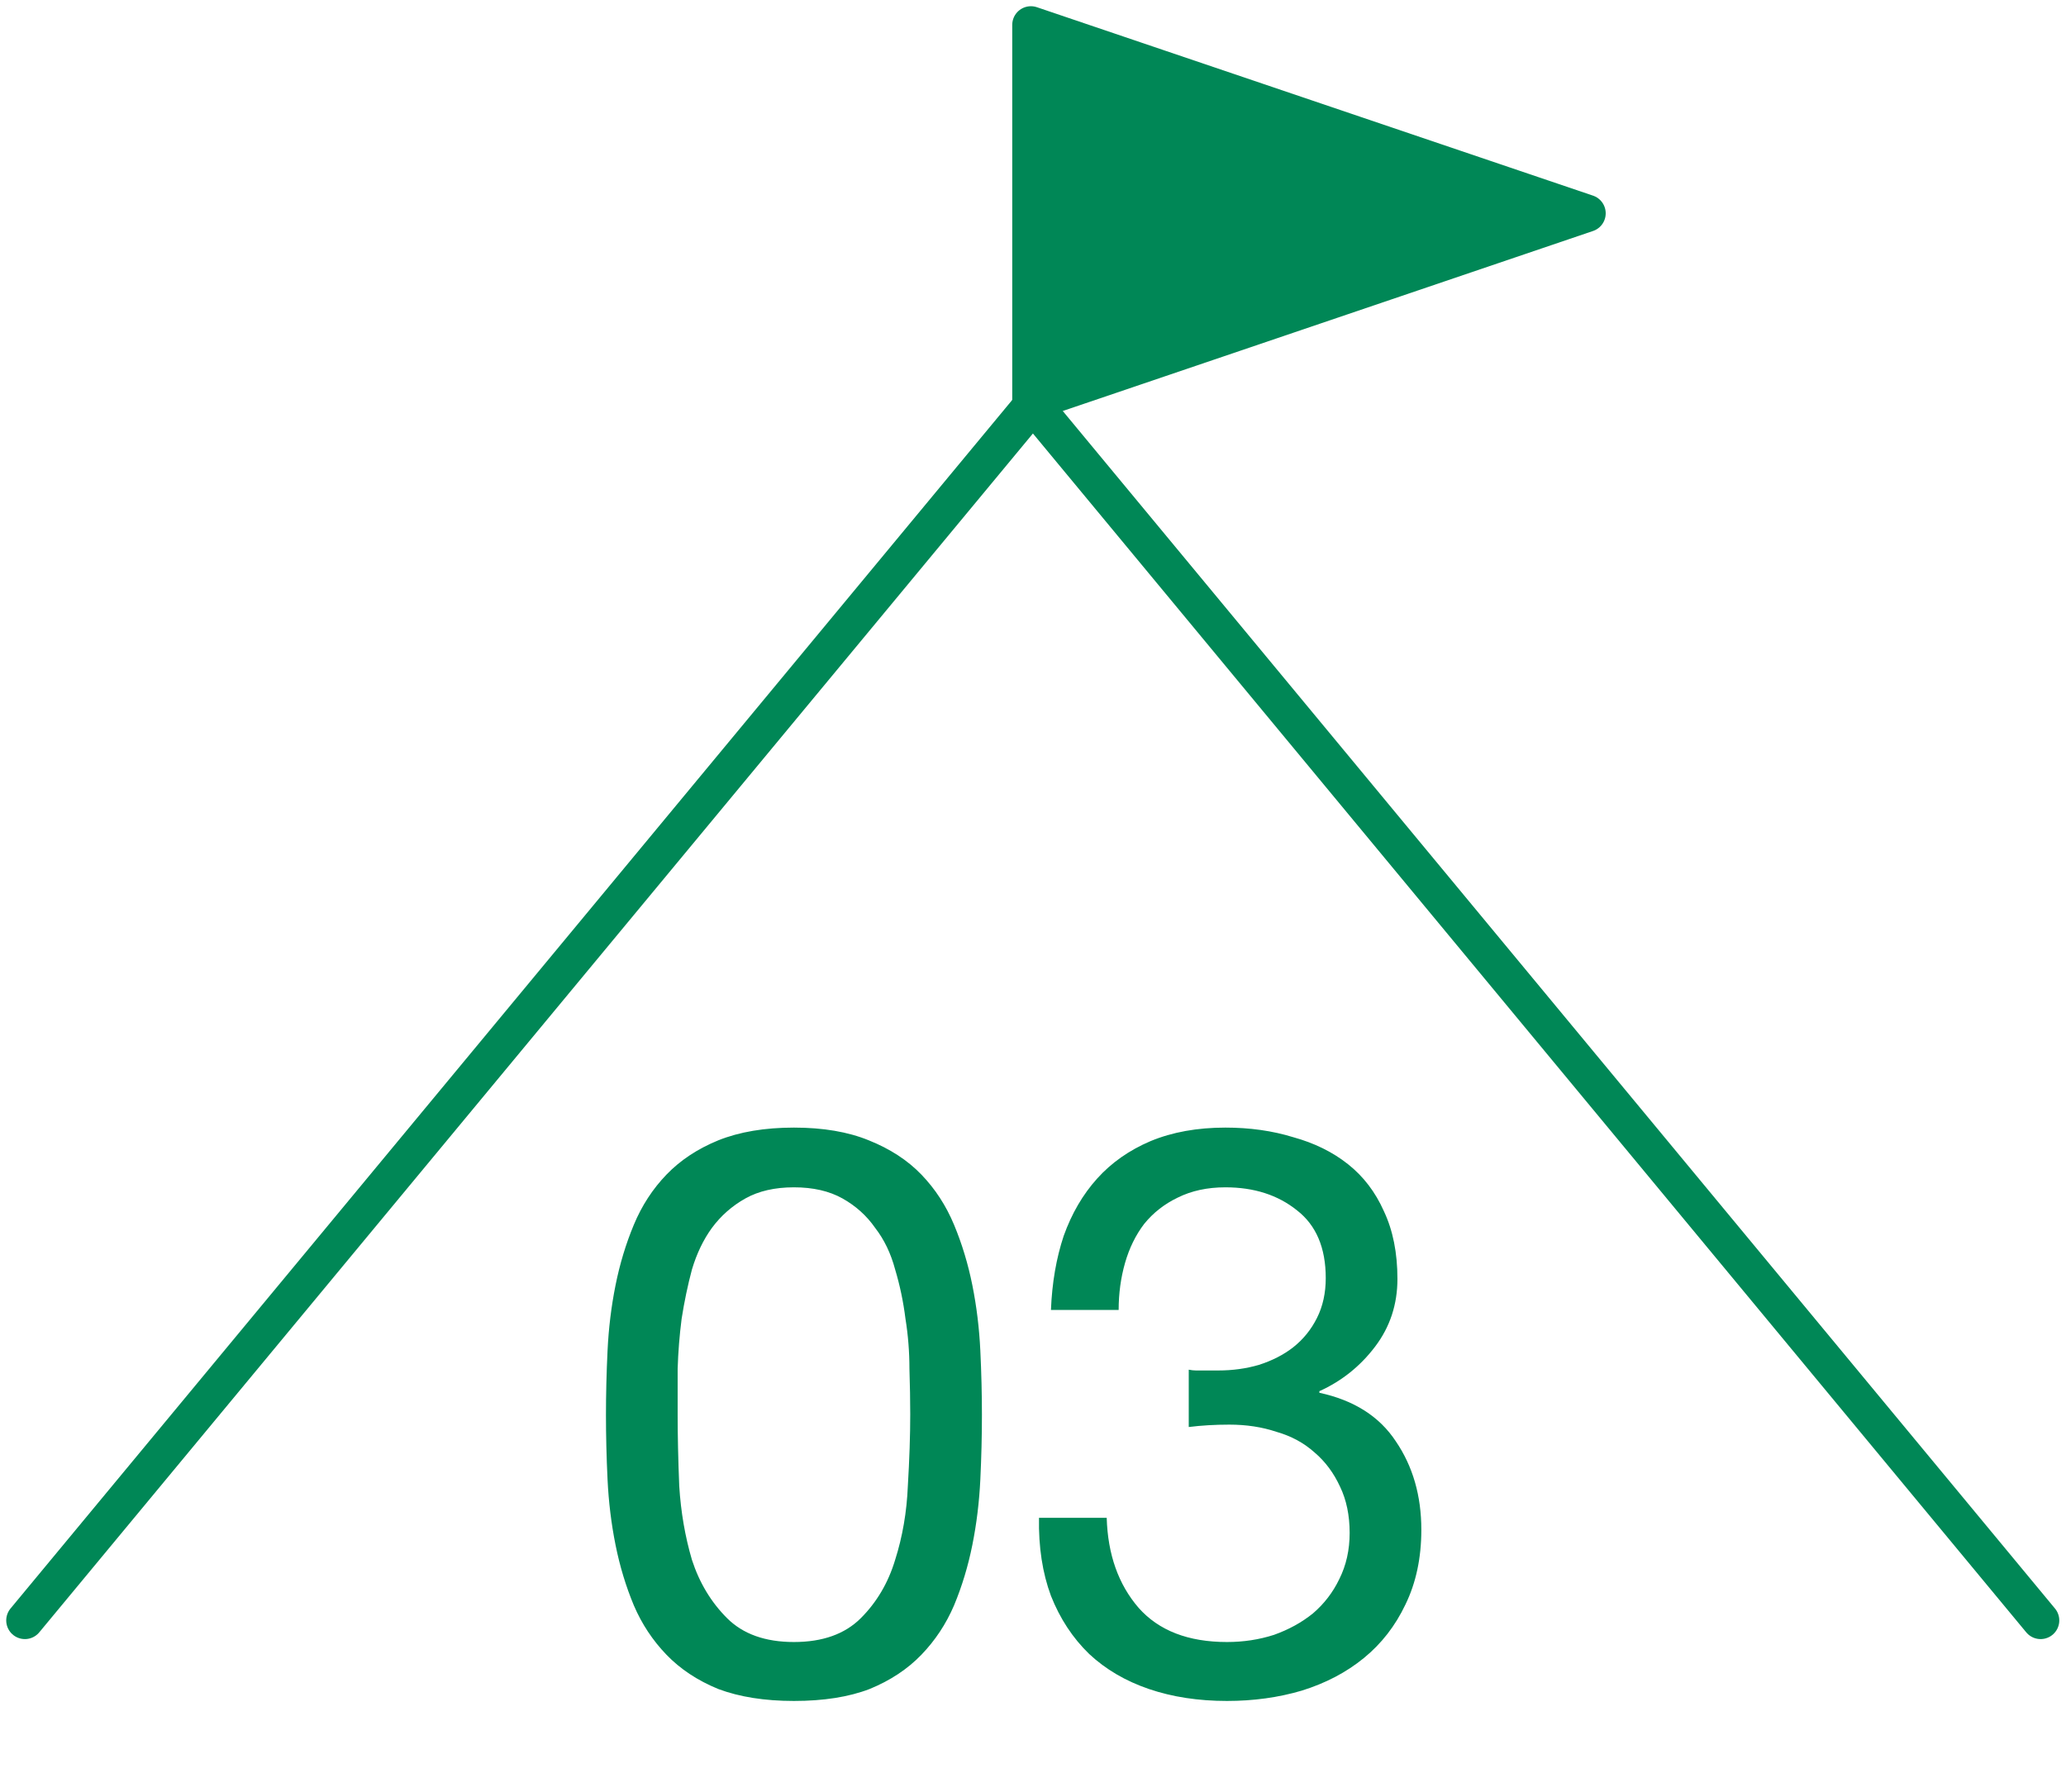
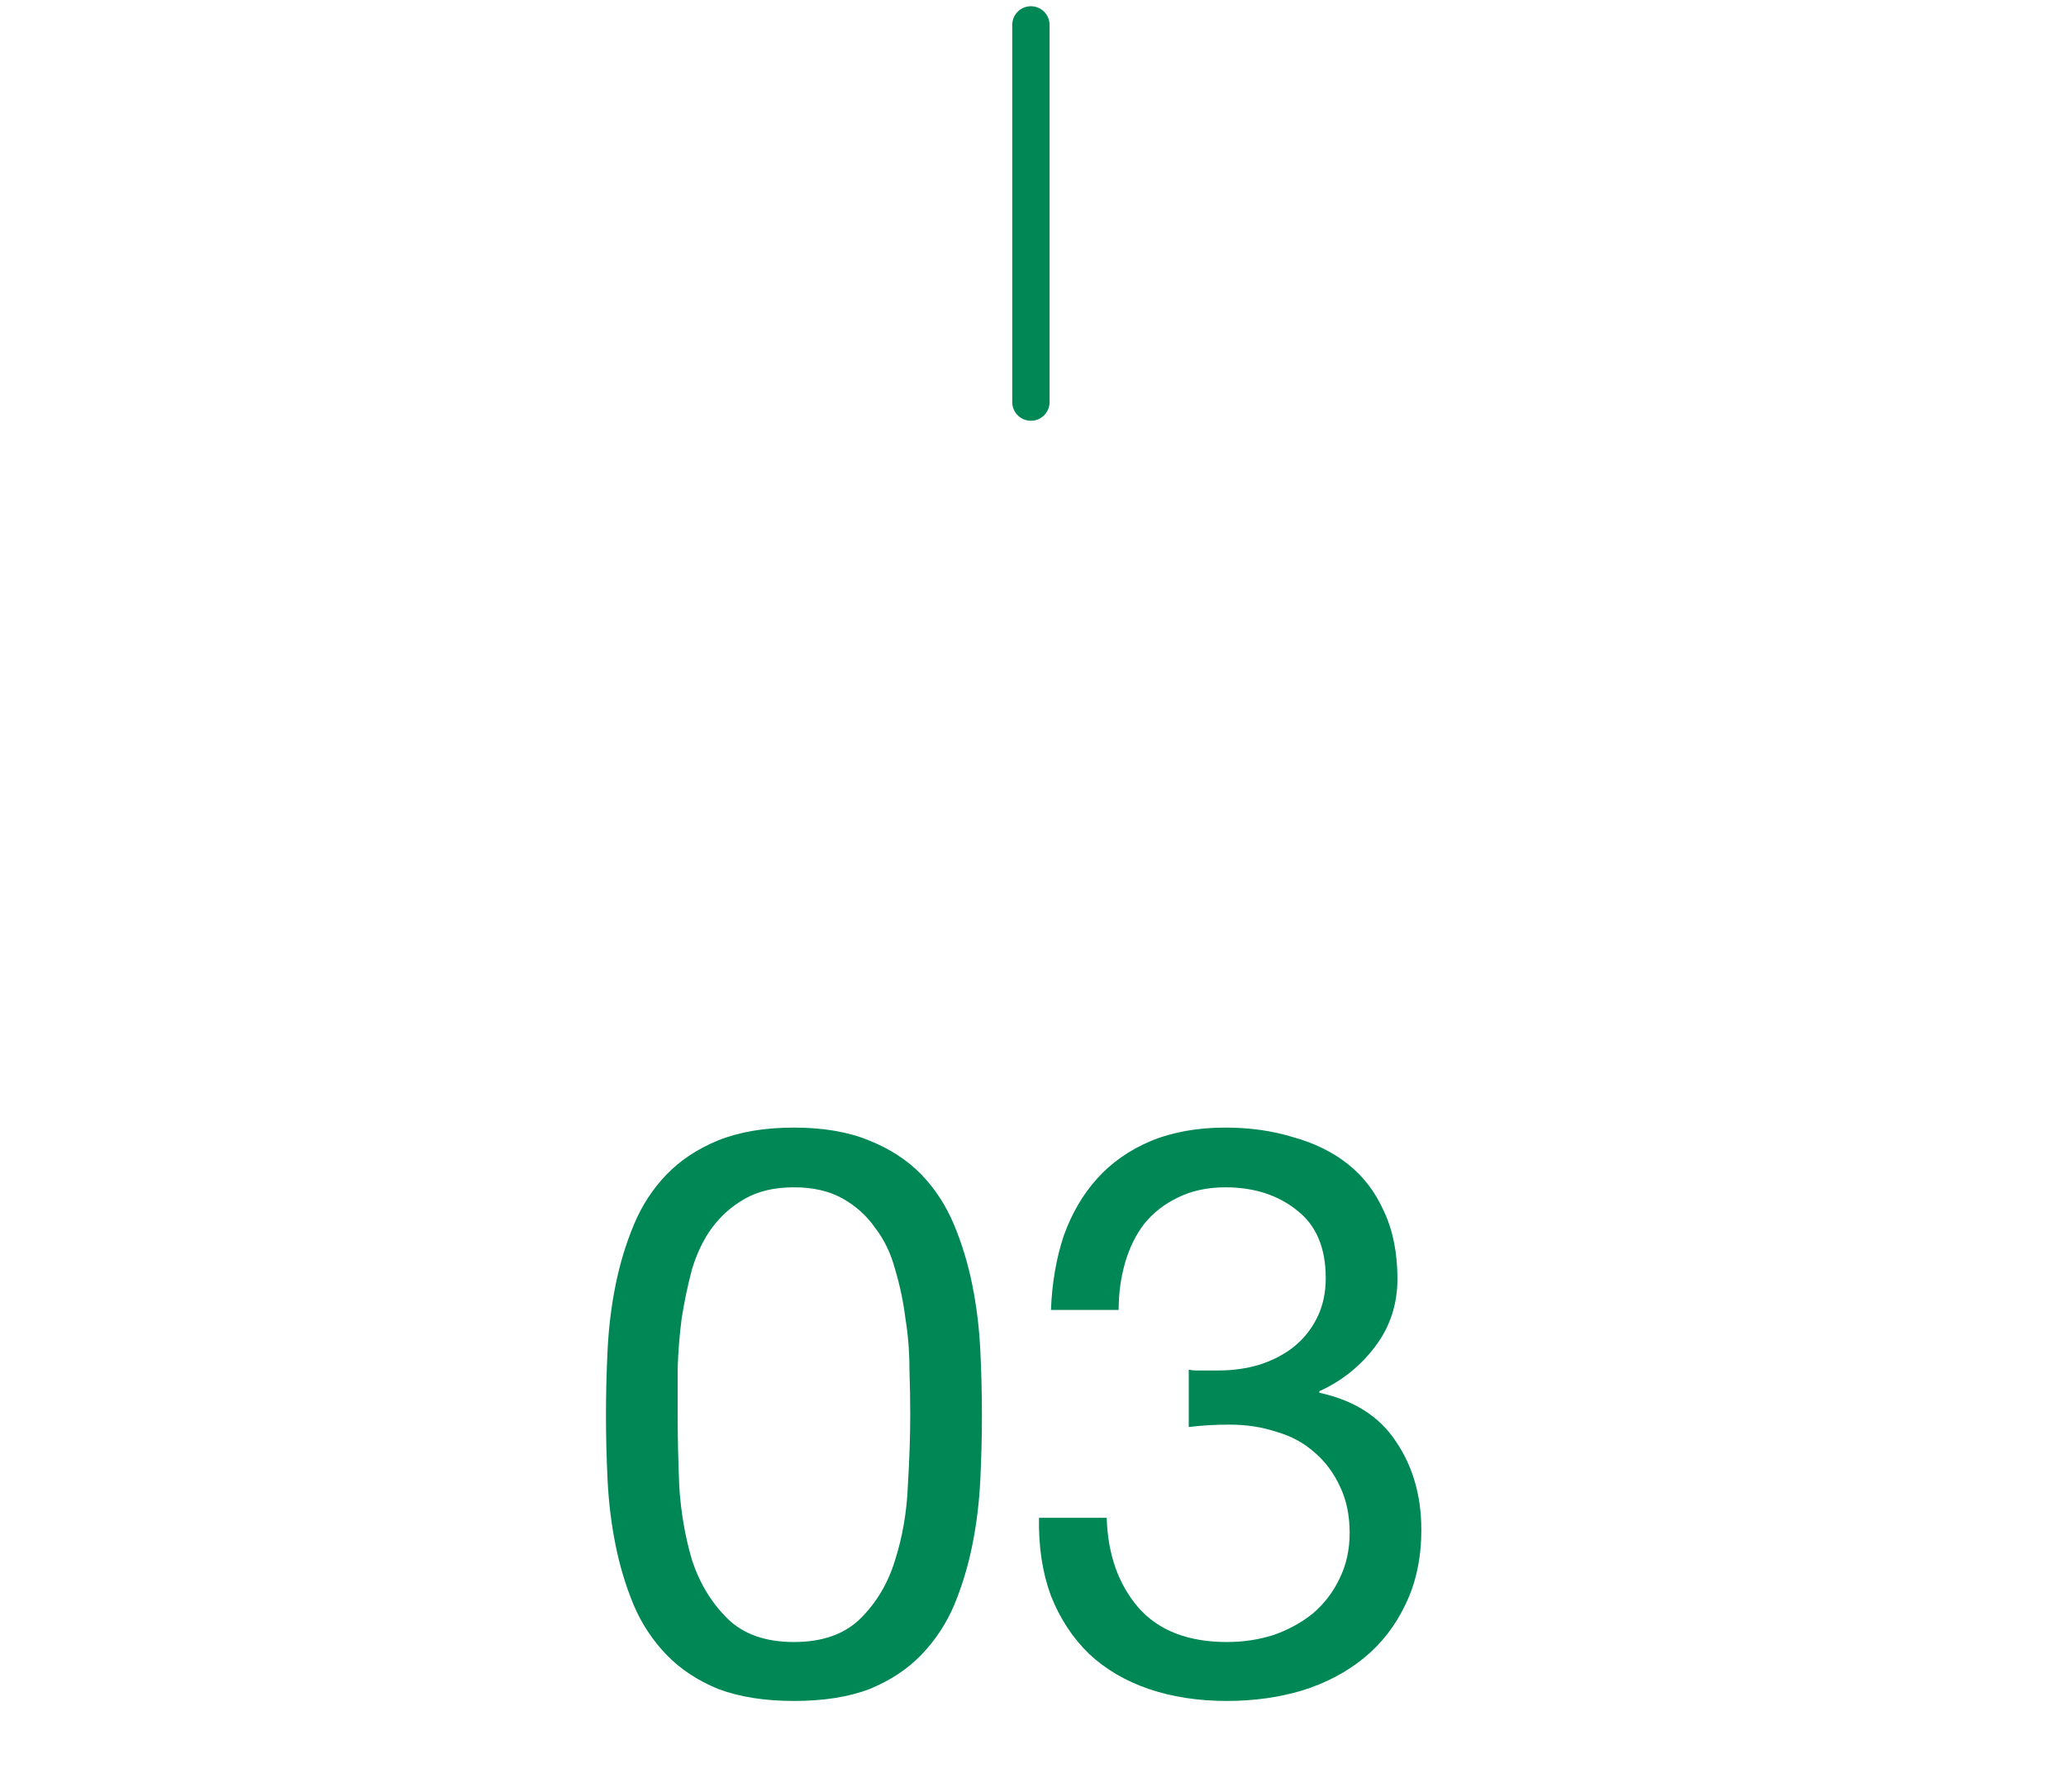
<svg xmlns="http://www.w3.org/2000/svg" width="83" height="72" viewBox="0 0 83 72" fill="none">
  <path d="M27.224 56.832C27.224 57.685 27.245 58.645 27.288 59.712C27.352 60.757 27.523 61.749 27.8 62.688C28.099 63.605 28.568 64.384 29.208 65.024C29.848 65.664 30.744 65.984 31.896 65.984C33.048 65.984 33.944 65.664 34.584 65.024C35.224 64.384 35.683 63.605 35.96 62.688C36.259 61.749 36.429 60.757 36.472 59.712C36.536 58.645 36.568 57.685 36.568 56.832C36.568 56.277 36.557 55.669 36.536 55.008C36.536 54.325 36.483 53.653 36.376 52.992C36.291 52.309 36.152 51.648 35.96 51.008C35.789 50.368 35.523 49.813 35.16 49.344C34.819 48.853 34.381 48.459 33.848 48.16C33.315 47.861 32.664 47.712 31.896 47.712C31.128 47.712 30.477 47.861 29.944 48.16C29.411 48.459 28.963 48.853 28.6 49.344C28.259 49.813 27.992 50.368 27.8 51.008C27.629 51.648 27.491 52.309 27.384 52.992C27.299 53.653 27.245 54.325 27.224 55.008C27.224 55.669 27.224 56.277 27.224 56.832ZM24.344 56.864C24.344 56.032 24.365 55.168 24.408 54.272C24.451 53.376 24.557 52.501 24.728 51.648C24.899 50.795 25.144 49.984 25.464 49.216C25.784 48.448 26.221 47.776 26.776 47.2C27.331 46.624 28.024 46.165 28.856 45.824C29.709 45.483 30.723 45.312 31.896 45.312C33.069 45.312 34.072 45.483 34.904 45.824C35.757 46.165 36.461 46.624 37.016 47.2C37.571 47.776 38.008 48.448 38.328 49.216C38.648 49.984 38.893 50.795 39.064 51.648C39.235 52.501 39.341 53.376 39.384 54.272C39.427 55.168 39.448 56.032 39.448 56.864C39.448 57.696 39.427 58.56 39.384 59.456C39.341 60.352 39.235 61.227 39.064 62.08C38.893 62.933 38.648 63.744 38.328 64.512C38.008 65.259 37.571 65.92 37.016 66.496C36.461 67.072 35.768 67.531 34.936 67.872C34.104 68.192 33.091 68.352 31.896 68.352C30.723 68.352 29.709 68.192 28.856 67.872C28.024 67.531 27.331 67.072 26.776 66.496C26.221 65.92 25.784 65.259 25.464 64.512C25.144 63.744 24.899 62.933 24.728 62.08C24.557 61.227 24.451 60.352 24.408 59.456C24.365 58.56 24.344 57.696 24.344 56.864ZM47.757 55.04C47.864 55.061 47.96 55.072 48.045 55.072C48.152 55.072 48.259 55.072 48.365 55.072H48.941C49.517 55.072 50.061 54.997 50.573 54.848C51.107 54.677 51.565 54.443 51.949 54.144C52.355 53.824 52.675 53.429 52.909 52.96C53.144 52.491 53.261 51.957 53.261 51.36C53.261 50.144 52.877 49.237 52.109 48.64C51.341 48.021 50.381 47.712 49.229 47.712C48.504 47.712 47.864 47.851 47.309 48.128C46.776 48.384 46.328 48.736 45.965 49.184C45.624 49.632 45.368 50.155 45.197 50.752C45.027 51.349 44.941 51.979 44.941 52.64H42.221C42.264 51.552 42.435 50.56 42.733 49.664C43.053 48.768 43.501 48 44.077 47.36C44.653 46.72 45.368 46.219 46.221 45.856C47.096 45.493 48.099 45.312 49.229 45.312C50.211 45.312 51.117 45.44 51.949 45.696C52.803 45.931 53.539 46.293 54.157 46.784C54.776 47.275 55.256 47.904 55.597 48.672C55.96 49.44 56.141 50.347 56.141 51.392C56.141 52.416 55.843 53.323 55.245 54.112C54.648 54.901 53.901 55.499 53.005 55.904V55.968C54.392 56.267 55.416 56.917 56.077 57.92C56.76 58.923 57.101 60.107 57.101 61.472C57.101 62.603 56.888 63.605 56.461 64.48C56.056 65.333 55.501 66.048 54.797 66.624C54.093 67.2 53.261 67.637 52.301 67.936C51.363 68.213 50.36 68.352 49.293 68.352C48.141 68.352 47.096 68.192 46.157 67.872C45.219 67.552 44.419 67.083 43.757 66.464C43.096 65.824 42.584 65.045 42.221 64.128C41.88 63.211 41.72 62.165 41.741 60.992H44.461C44.504 62.464 44.931 63.669 45.741 64.608C46.552 65.525 47.736 65.984 49.293 65.984C49.955 65.984 50.584 65.888 51.181 65.696C51.779 65.483 52.301 65.195 52.749 64.832C53.197 64.448 53.549 63.989 53.805 63.456C54.083 62.901 54.221 62.283 54.221 61.6C54.221 60.896 54.093 60.277 53.837 59.744C53.581 59.189 53.24 58.731 52.813 58.368C52.387 57.984 51.875 57.707 51.277 57.536C50.701 57.344 50.072 57.248 49.389 57.248C48.813 57.248 48.269 57.28 47.757 57.344V55.04Z" fill="#008756" />
-   <path d="M81.98 65.116L41.497 16.244L1 65.116" stroke="#008756" stroke-width="1.5" stroke-linecap="round" stroke-linejoin="round" />
-   <path d="M41.416 1V16.158L63.758 8.572L41.416 1Z" fill="#008756" stroke="#008756" stroke-width="1.5" stroke-linecap="round" stroke-linejoin="round" />
+   <path d="M41.416 1V16.158L41.416 1Z" fill="#008756" stroke="#008756" stroke-width="1.5" stroke-linecap="round" stroke-linejoin="round" />
</svg>